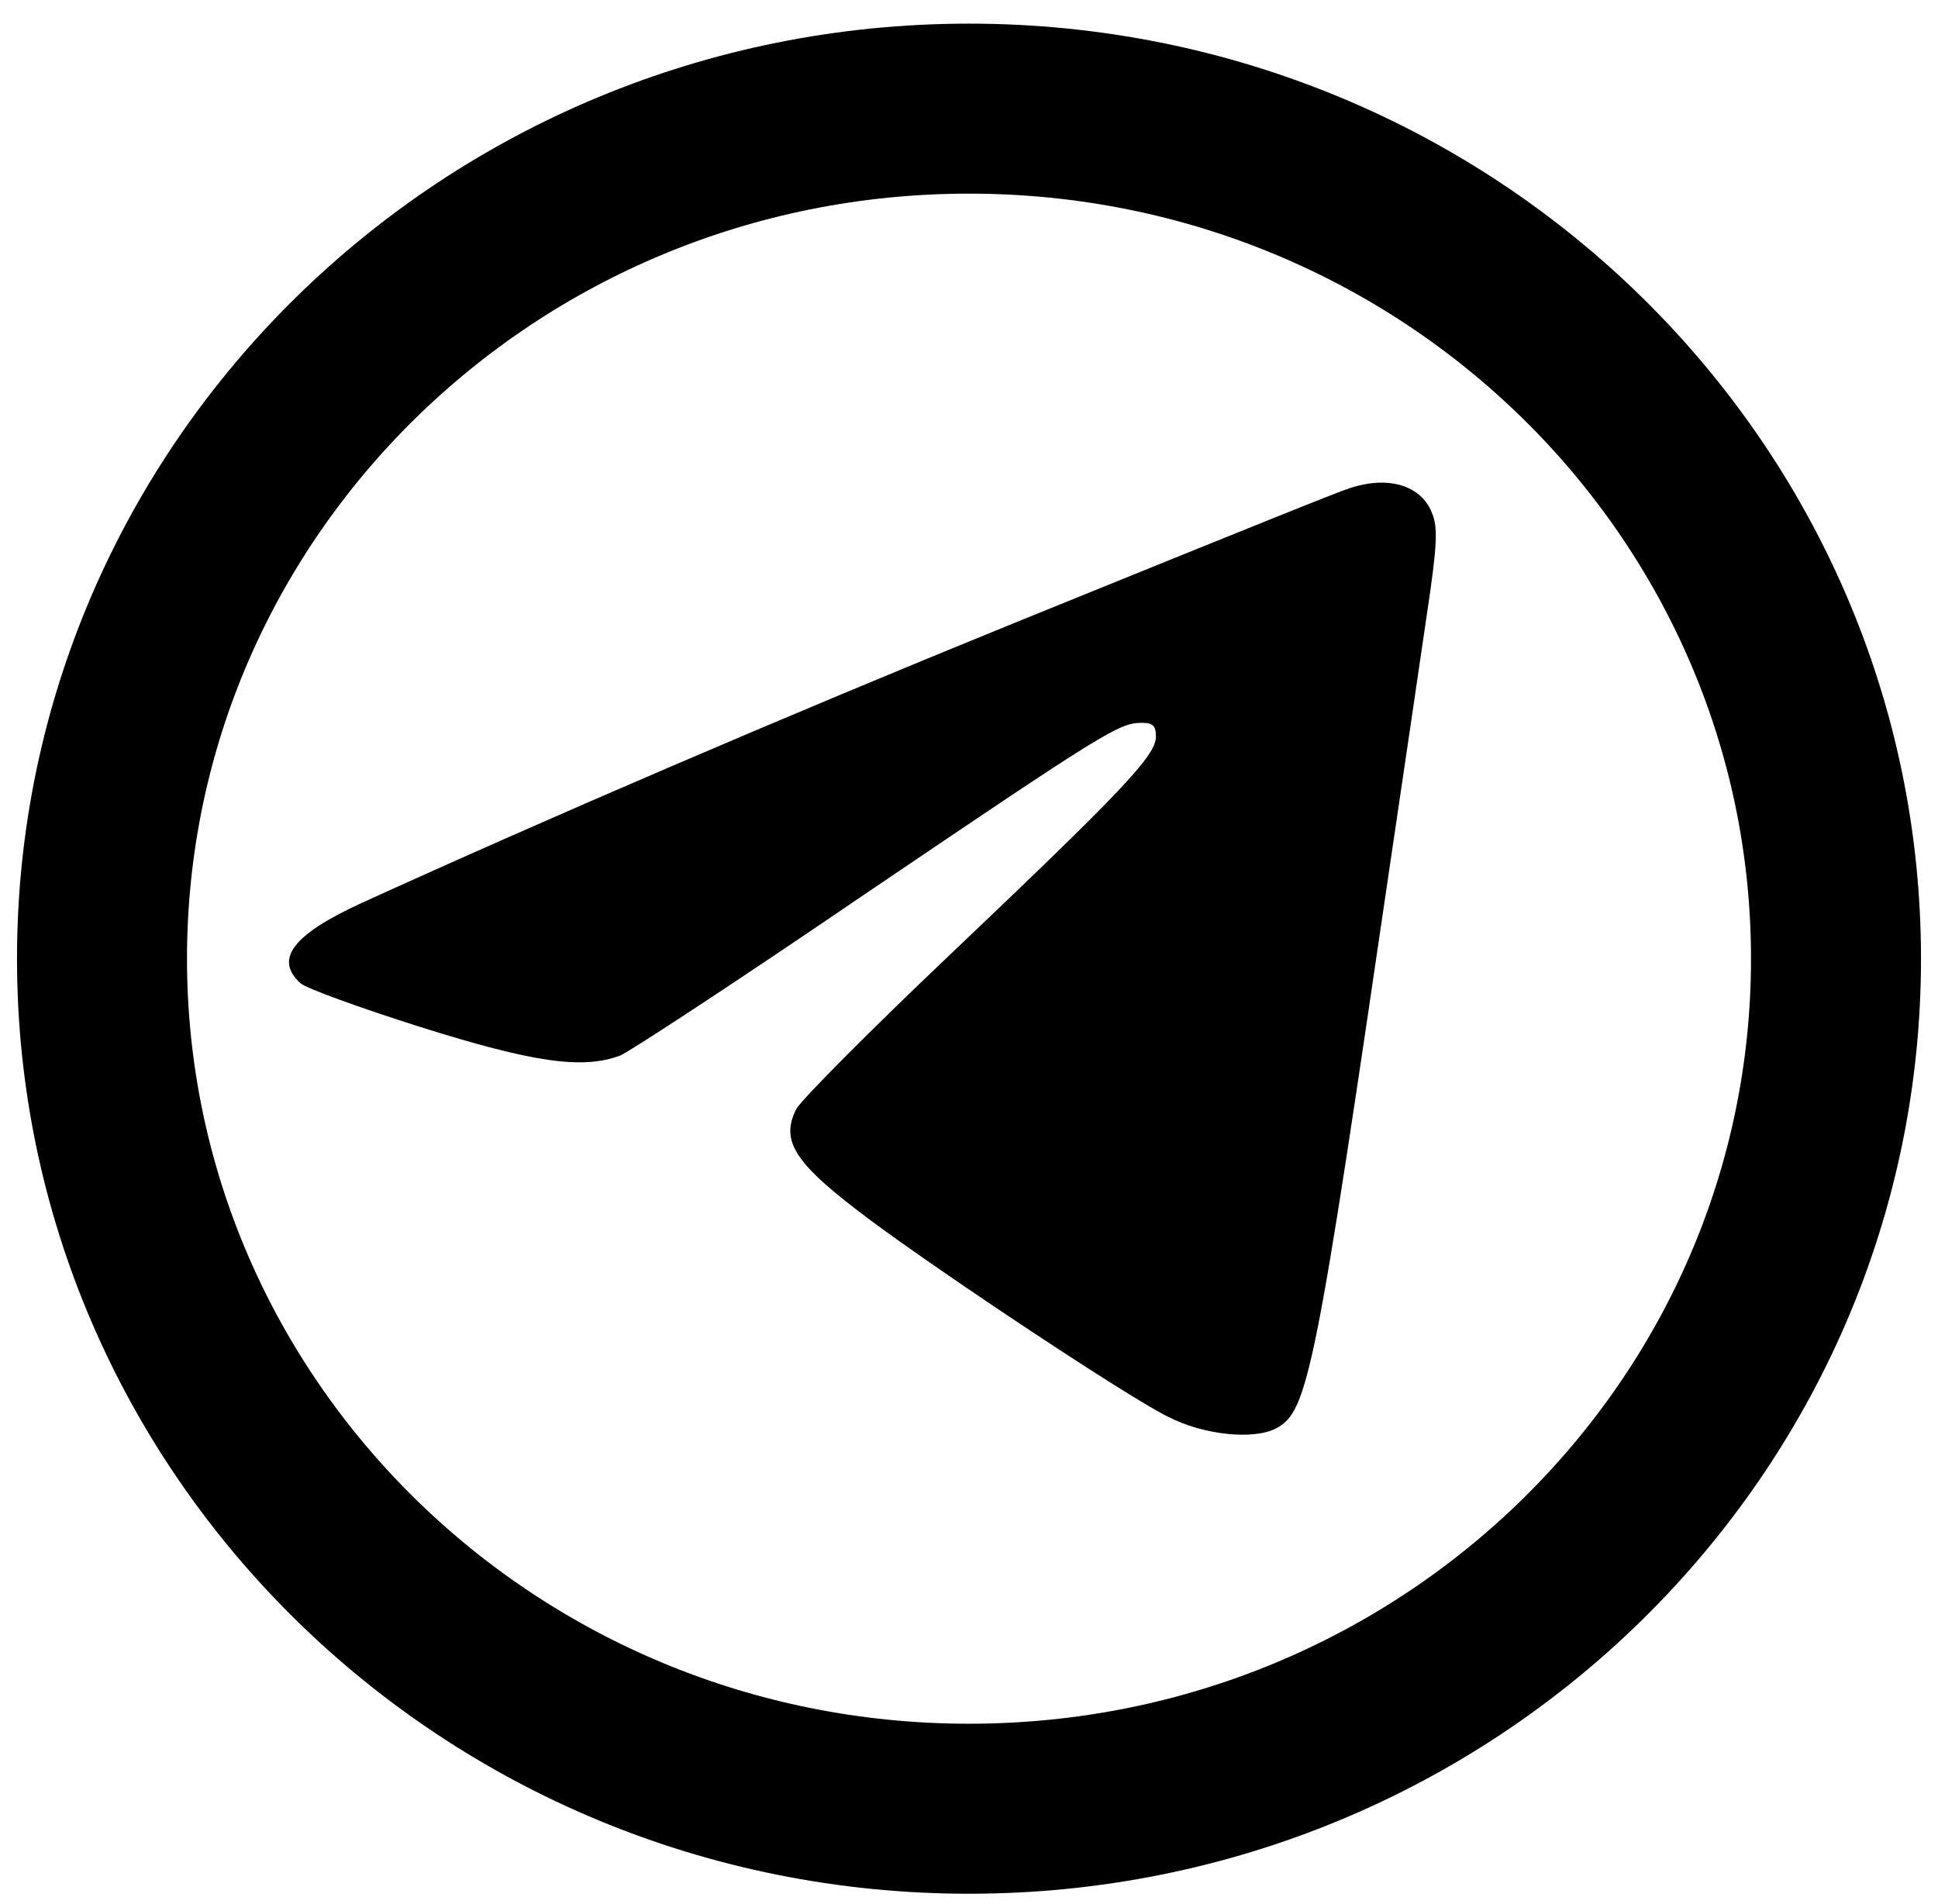
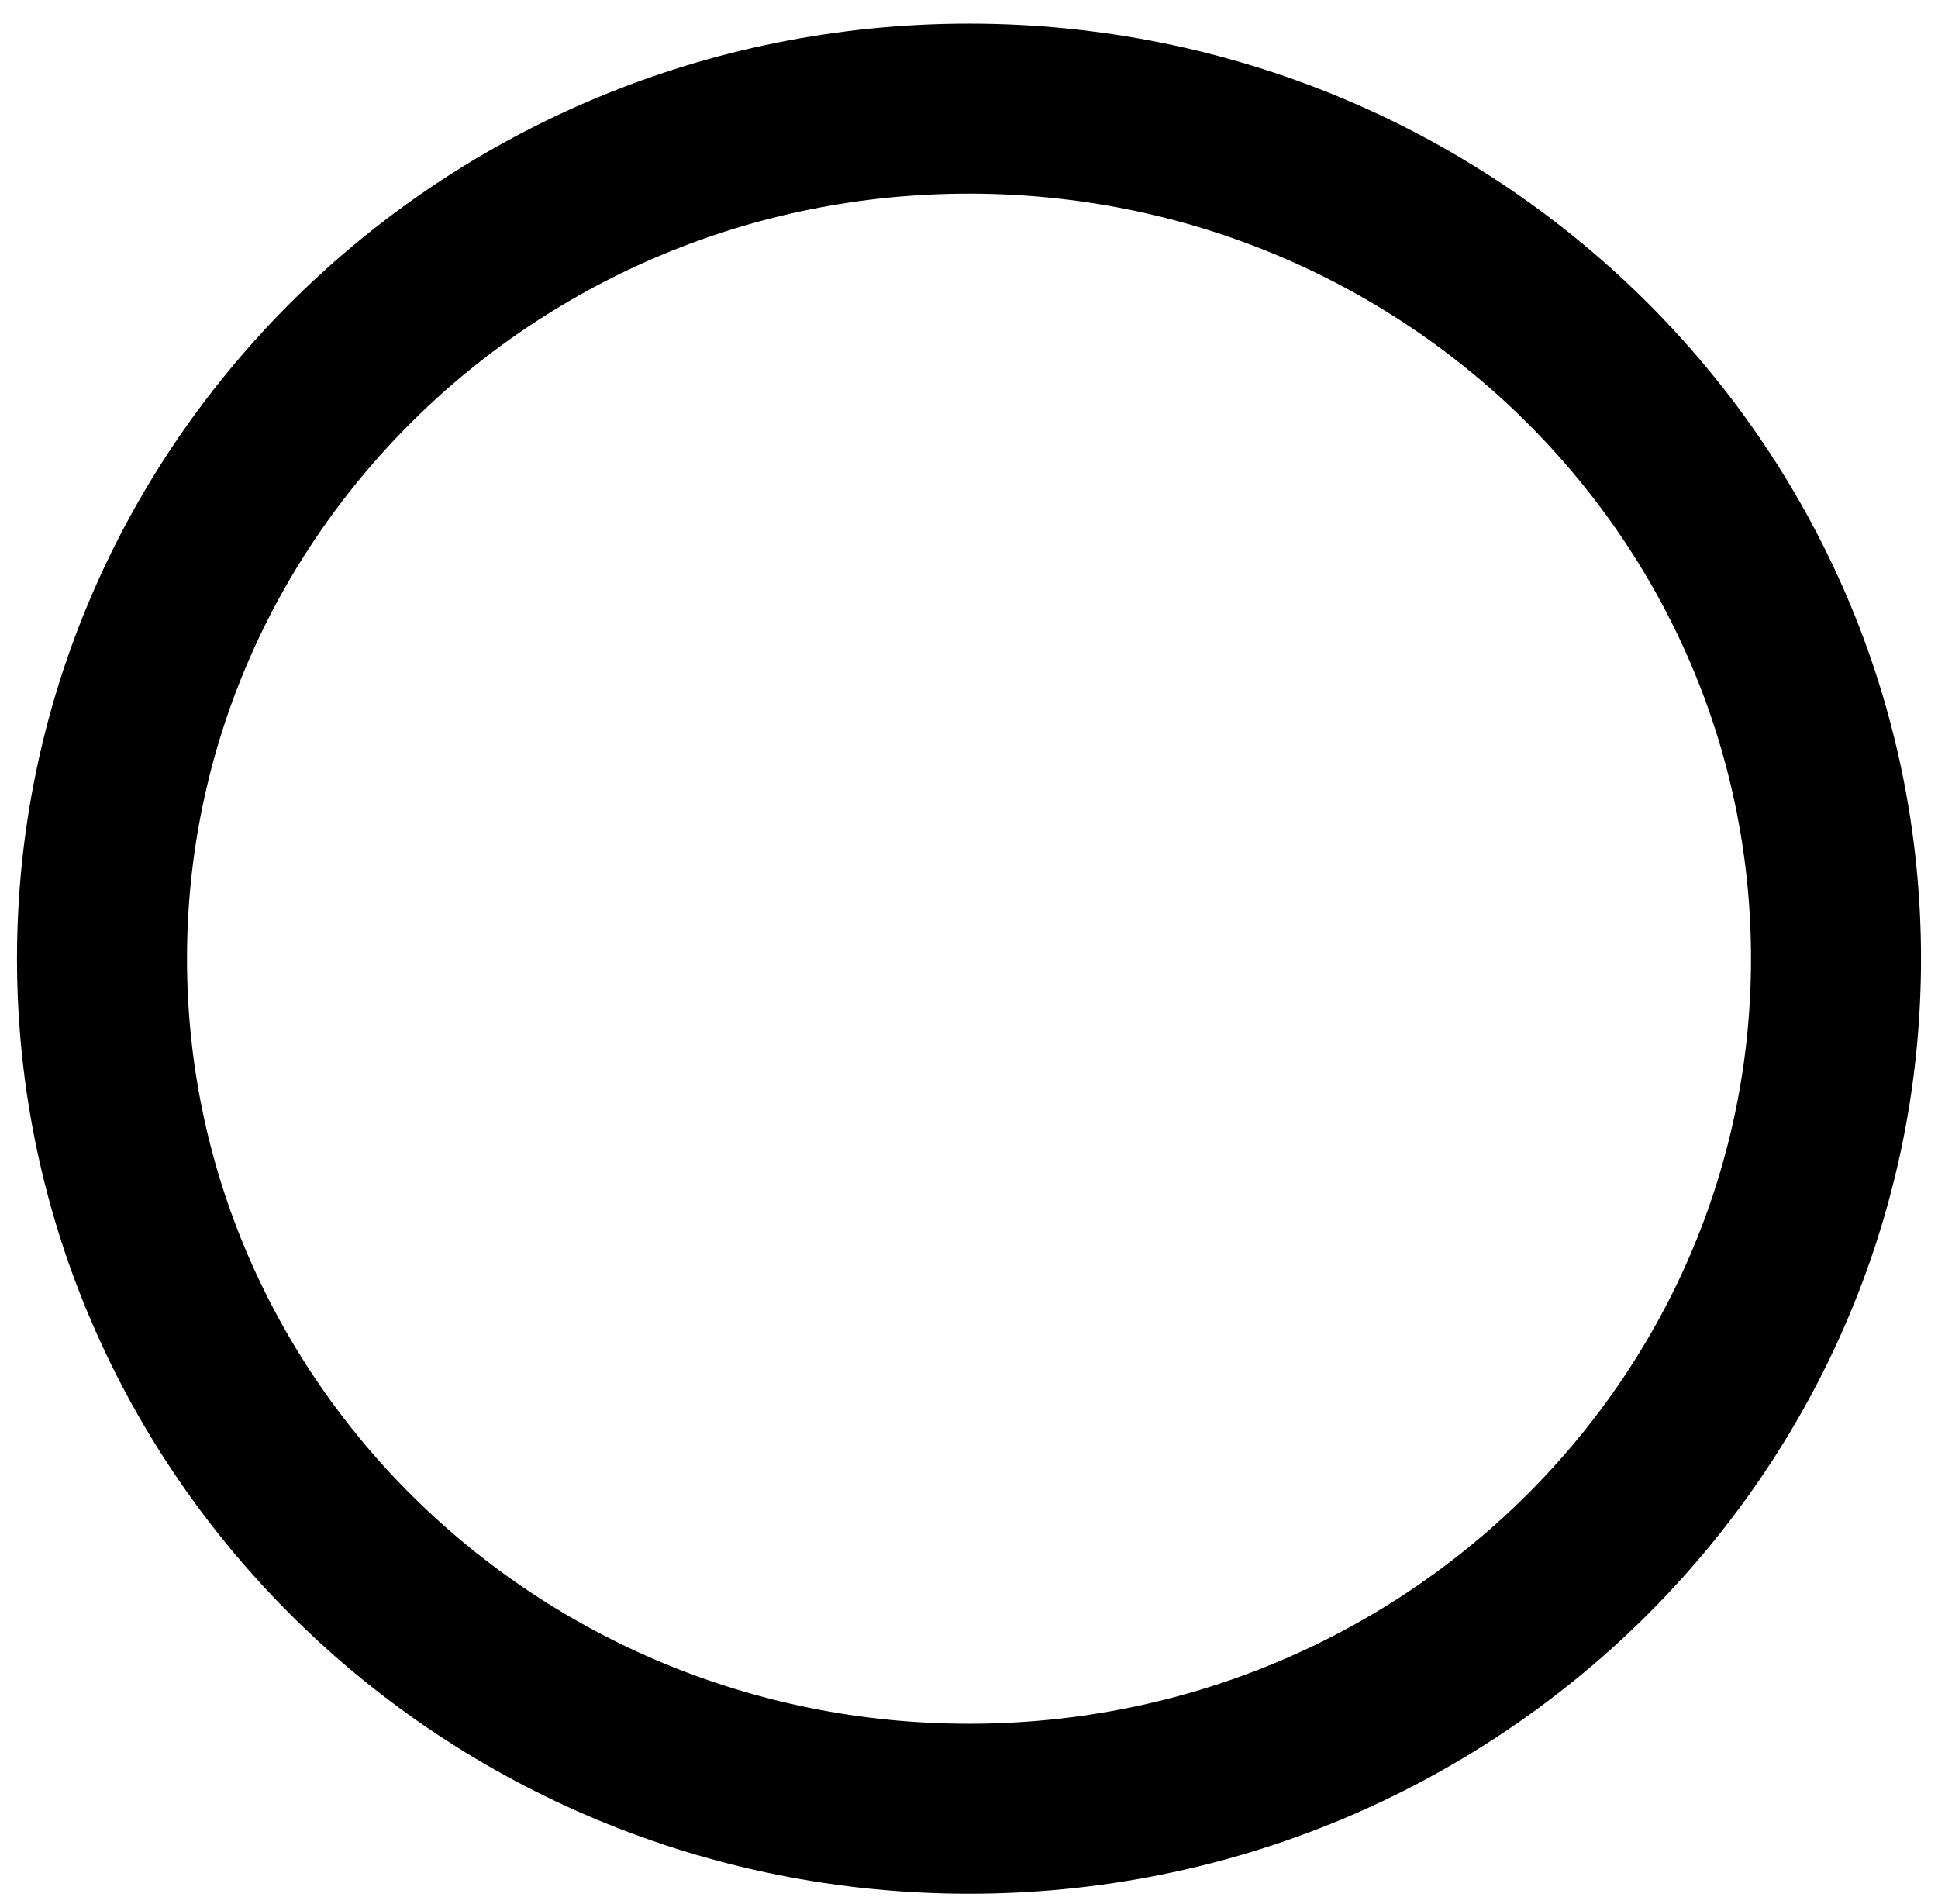
<svg xmlns="http://www.w3.org/2000/svg" width="57" height="56" viewBox="0 0 57 56" fill="none">
  <path d="M54 28.195C54 41.96 42.626 53.195 28.5 53.195C14.374 53.195 3 41.96 3 28.195C3 14.43 14.374 3.195 28.5 3.195C42.626 3.195 54 14.43 54 28.195Z" stroke="black" stroke-width="5" />
-   <path d="M39.733 14.345C39.361 14.463 37.388 15.255 29.866 18.308C22.985 21.108 16.121 24.059 10.64 26.555C8.616 27.483 8.06 28.208 8.836 28.916C9.004 29.068 10.589 29.641 12.344 30.198C15.666 31.244 17.133 31.463 18.246 31.041C18.499 30.94 21.721 28.832 25.38 26.336C32.531 21.495 32.919 21.259 33.577 21.259C33.914 21.259 33.998 21.344 33.998 21.664C33.998 22.221 33.037 23.233 27.91 28.107C25.583 30.316 23.576 32.34 23.424 32.61C22.935 33.571 23.373 34.229 25.616 35.898C27.775 37.501 33.155 41.076 34.353 41.666C35.398 42.206 36.882 42.358 37.54 42.004C38.468 41.514 38.687 40.418 40.913 25.223C41.284 22.71 41.756 19.522 41.959 18.122C42.279 15.997 42.296 15.508 42.111 15.07C41.79 14.277 40.846 13.99 39.733 14.345Z" fill="black" />
</svg>